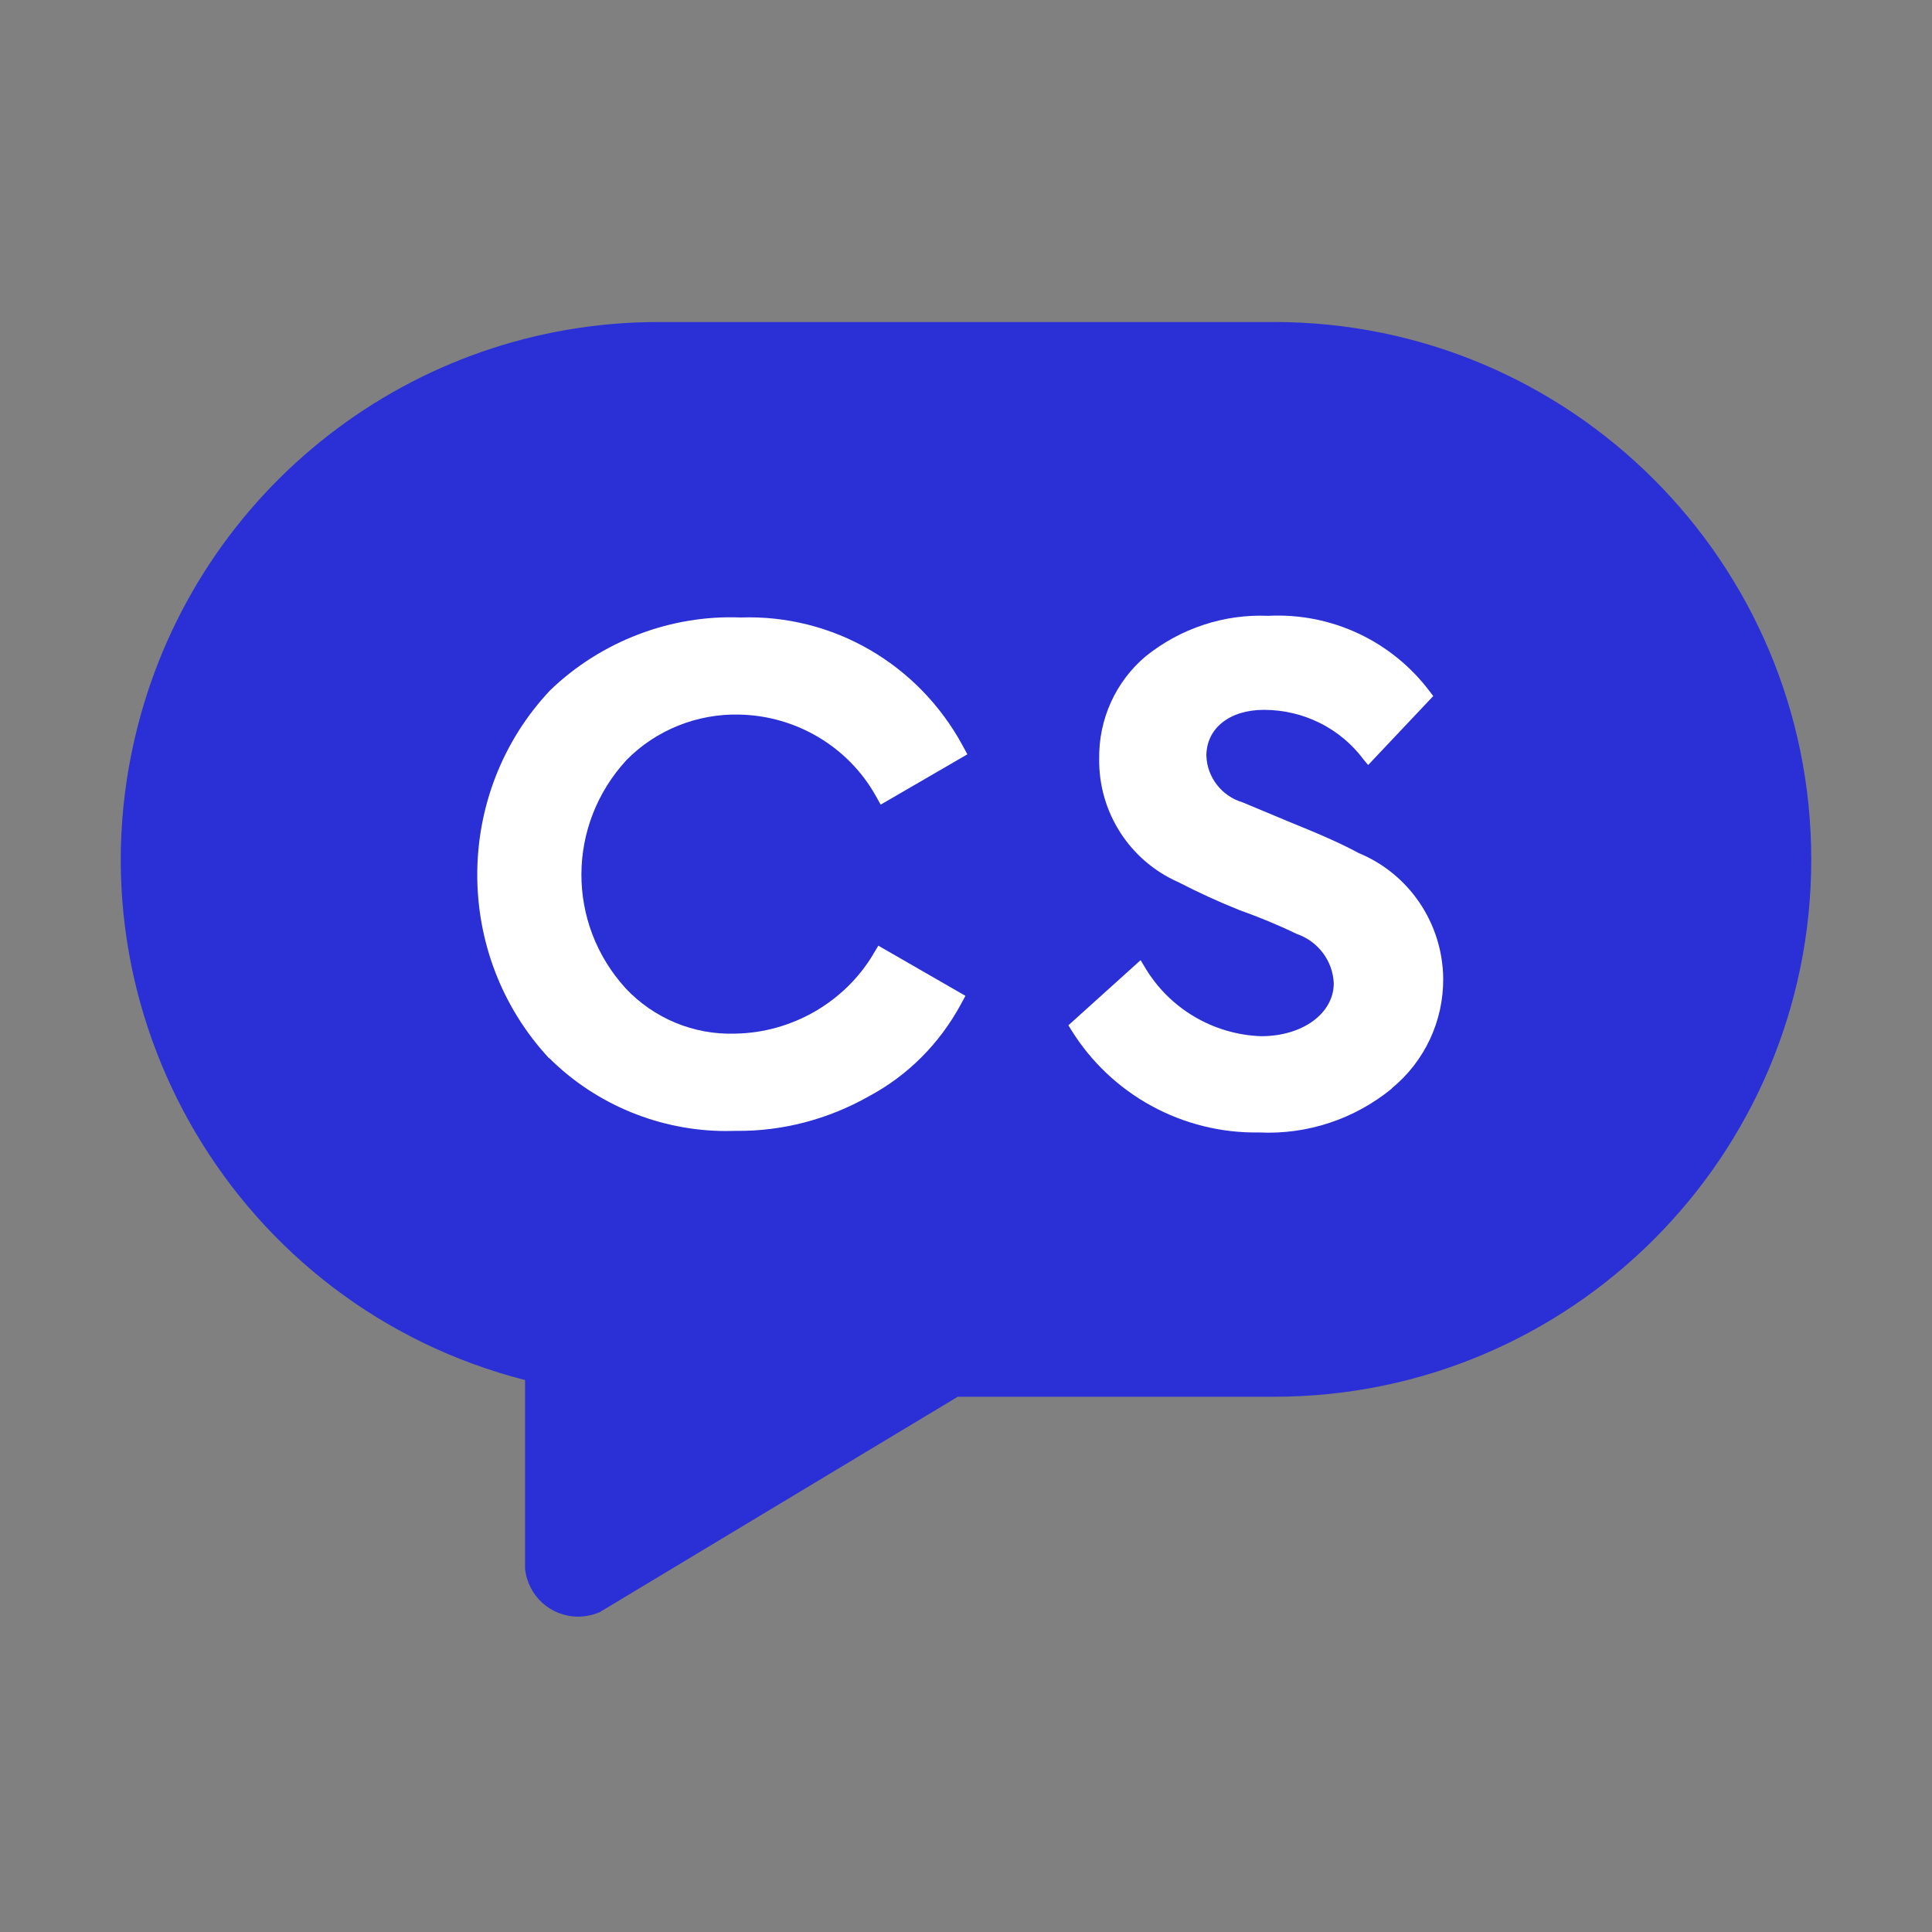
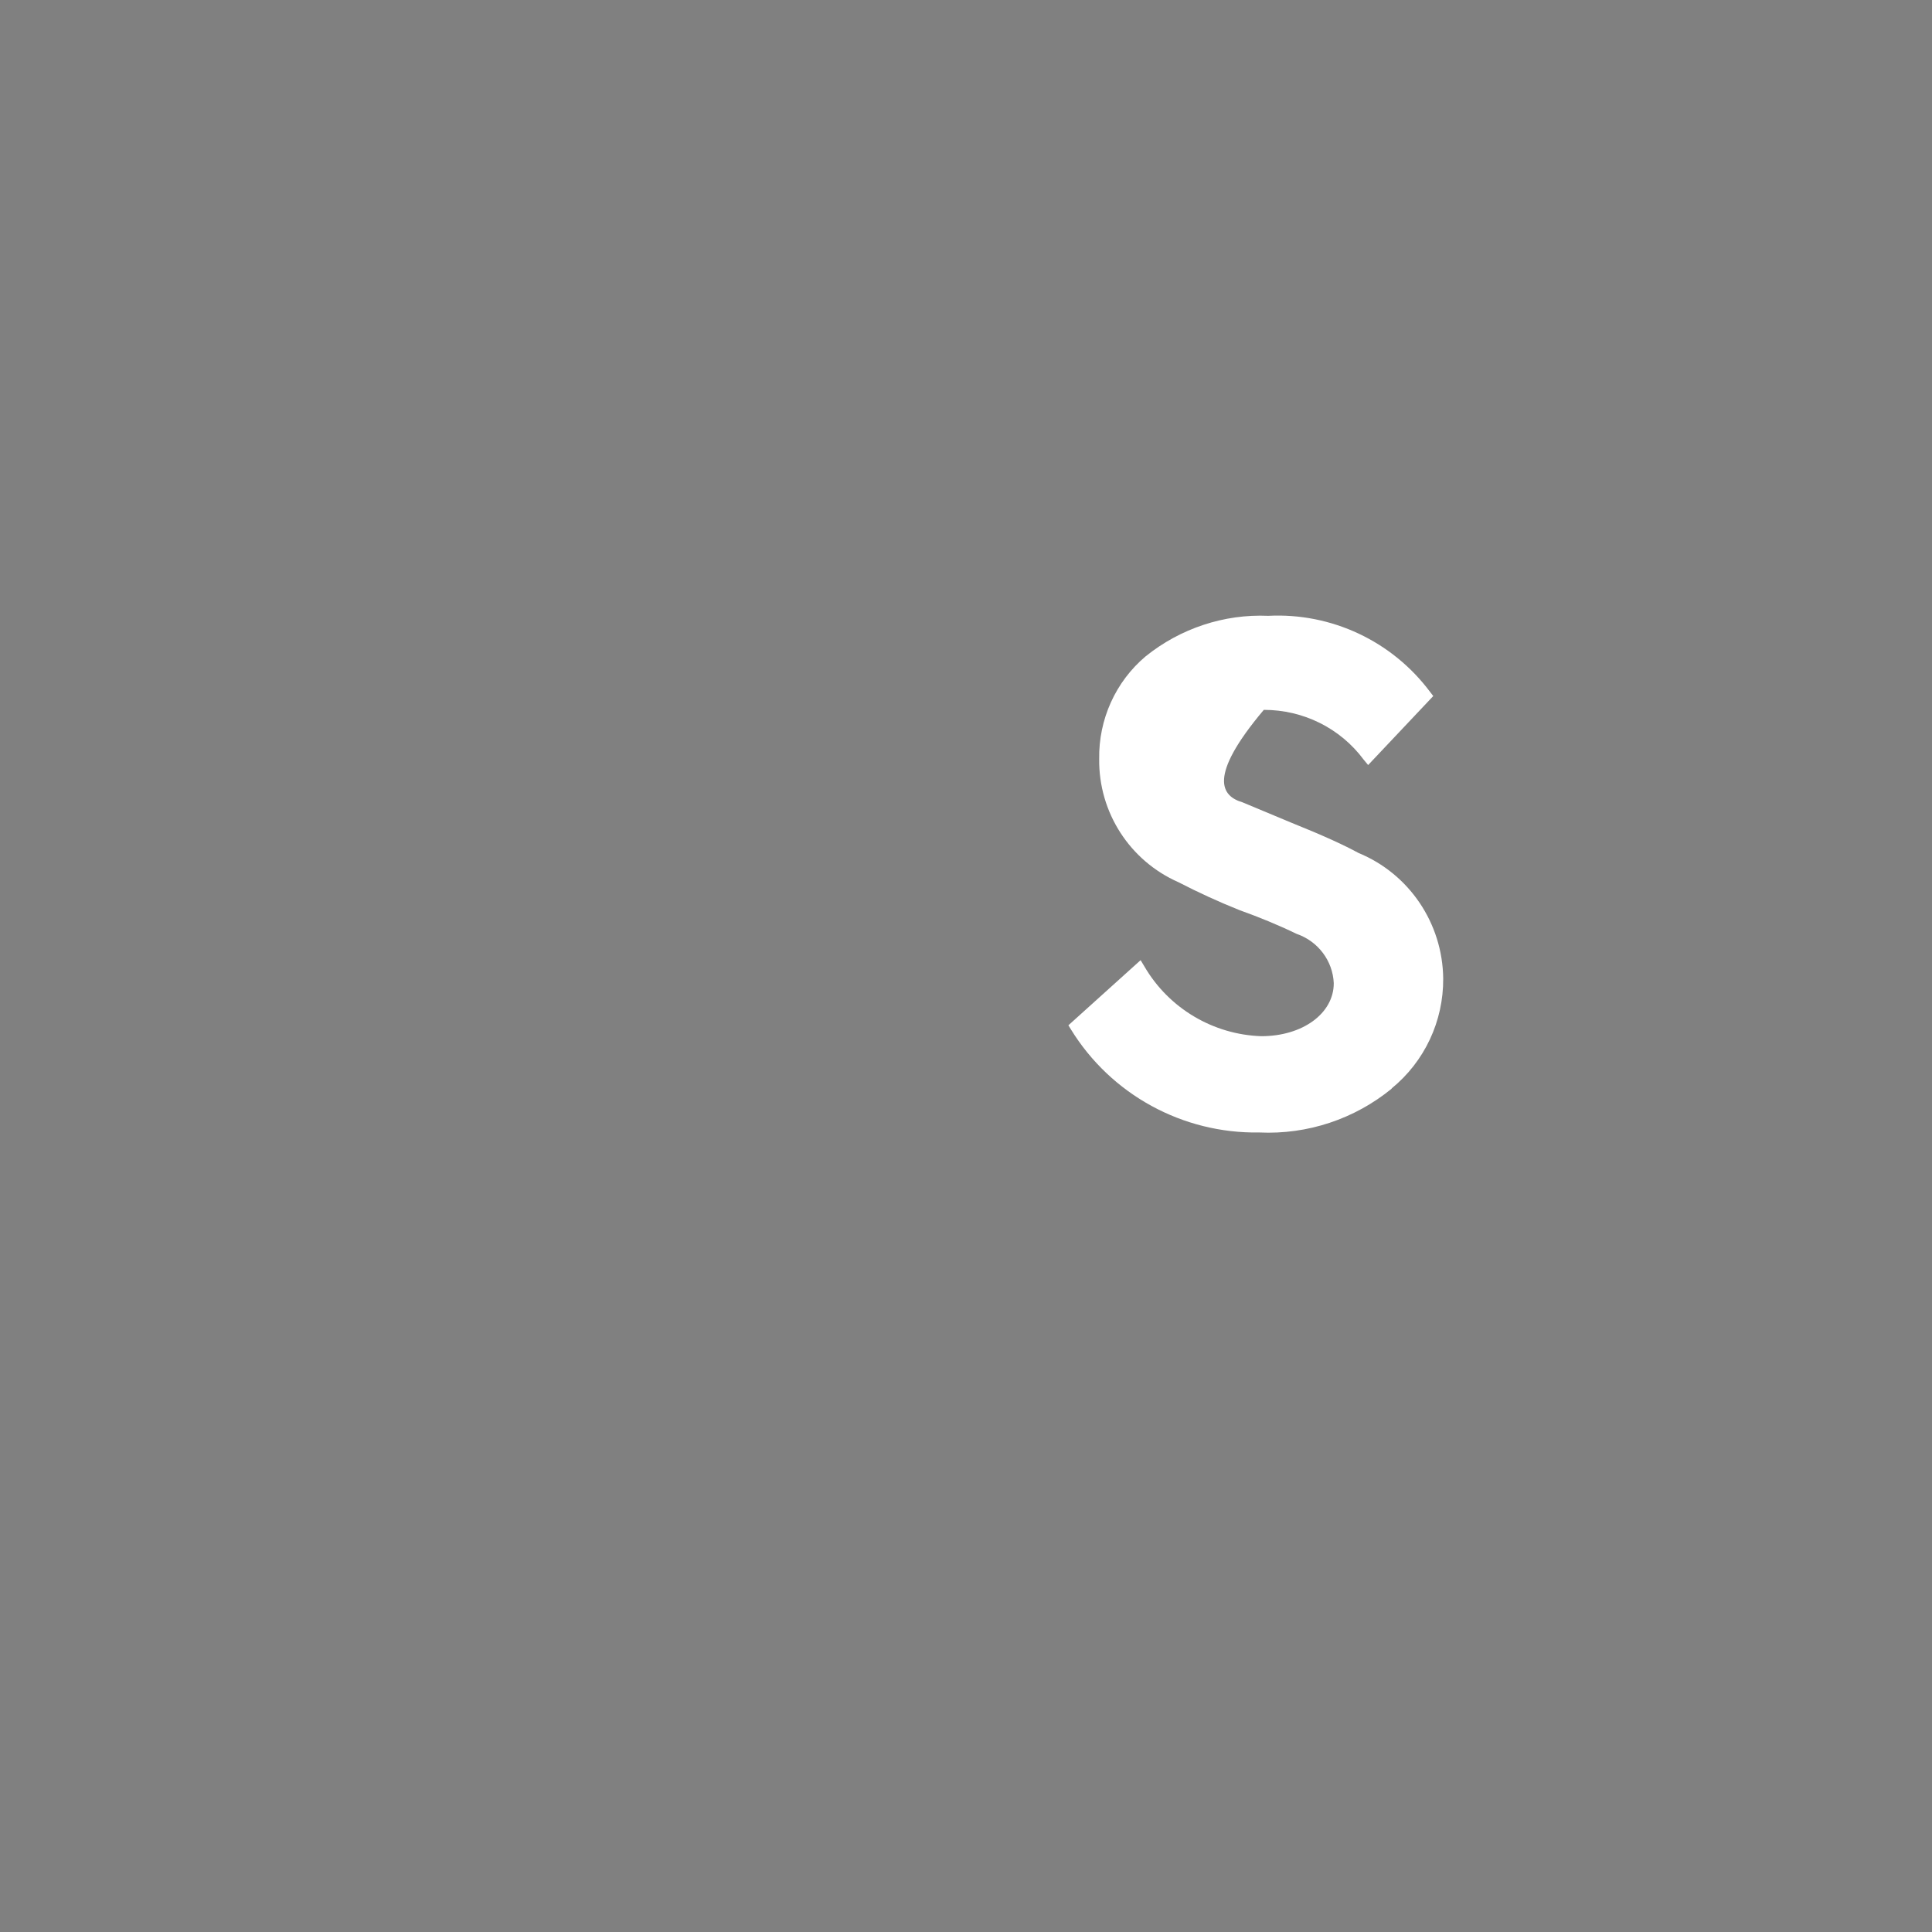
<svg xmlns="http://www.w3.org/2000/svg" width="48" height="48" viewBox="0 0 48 48" fill="none">
  <rect x="0" y="0" width="48" height="48" fill="#808080" stroke="none" />
-   <path d="M31.652 8.001H16.353C10.258 8.001 4.932 12.136 3.42 18.047C1.592 25.188 5.905 32.459 13.045 34.287V38.975C13.117 39.652 13.682 40.165 14.366 40.165C14.544 40.165 14.721 40.126 14.886 40.06C14.899 40.054 14.918 40.047 14.932 40.034L23.795 34.702H31.652C39.023 34.702 45 28.725 45 21.354C45 13.977 39.023 8 31.652 8V8.001Z" fill="#2A30D5" />
-   <path d="M34.58 27.044C33.655 27.802 32.484 28.192 31.288 28.136C29.383 28.168 27.604 27.195 26.608 25.577L26.544 25.473L28.338 23.855L28.434 24.014C29.039 25.051 30.14 25.704 31.336 25.744C32.364 25.744 33.137 25.178 33.137 24.428C33.113 23.871 32.747 23.384 32.212 23.201C31.75 22.977 31.279 22.786 30.793 22.611C30.275 22.404 29.772 22.173 29.278 21.918C28.066 21.384 27.293 20.18 27.309 18.856C27.293 17.875 27.716 16.935 28.465 16.305C29.327 15.612 30.411 15.252 31.511 15.3C33.081 15.22 34.588 15.93 35.529 17.189L35.609 17.293L33.991 19.007L33.879 18.872C33.297 18.09 32.38 17.636 31.399 17.636C30.546 17.636 29.972 18.098 29.972 18.776C29.988 19.31 30.355 19.781 30.866 19.932L32.069 20.434C32.883 20.761 33.401 21 33.752 21.192C35.011 21.71 35.84 22.938 35.856 24.309C35.864 25.37 35.394 26.374 34.572 27.044H34.58Z" fill="white" />
-   <path d="M21.698 23.704C20.984 24.901 19.671 25.658 18.267 25.68C17.234 25.715 16.244 25.299 15.546 24.557C14.07 22.938 14.08 20.497 15.564 18.884C16.296 18.136 17.333 17.723 18.38 17.754C19.785 17.785 21.08 18.558 21.758 19.773L21.88 19.991L24.034 18.741L23.92 18.531C22.82 16.496 20.691 15.262 18.403 15.341C16.667 15.271 14.937 15.93 13.67 17.148C11.263 19.703 11.252 23.721 13.644 26.295L13.716 26.228L13.651 26.293C14.813 27.449 16.407 28.1 18.043 28.1C18.122 28.1 18.201 28.098 18.28 28.096C19.438 28.111 20.582 27.806 21.587 27.237C22.55 26.723 23.34 25.933 23.872 24.952L23.986 24.741L21.822 23.495L21.697 23.703L21.698 23.704Z" fill="white" />
+   <path d="M34.58 27.044C33.655 27.802 32.484 28.192 31.288 28.136C29.383 28.168 27.604 27.195 26.608 25.577L26.544 25.473L28.338 23.855L28.434 24.014C29.039 25.051 30.14 25.704 31.336 25.744C32.364 25.744 33.137 25.178 33.137 24.428C33.113 23.871 32.747 23.384 32.212 23.201C31.75 22.977 31.279 22.786 30.793 22.611C30.275 22.404 29.772 22.173 29.278 21.918C28.066 21.384 27.293 20.18 27.309 18.856C27.293 17.875 27.716 16.935 28.465 16.305C29.327 15.612 30.411 15.252 31.511 15.3C33.081 15.22 34.588 15.93 35.529 17.189L35.609 17.293L33.991 19.007L33.879 18.872C33.297 18.09 32.38 17.636 31.399 17.636C29.988 19.31 30.355 19.781 30.866 19.932L32.069 20.434C32.883 20.761 33.401 21 33.752 21.192C35.011 21.71 35.84 22.938 35.856 24.309C35.864 25.37 35.394 26.374 34.572 27.044H34.58Z" fill="white" />
</svg>